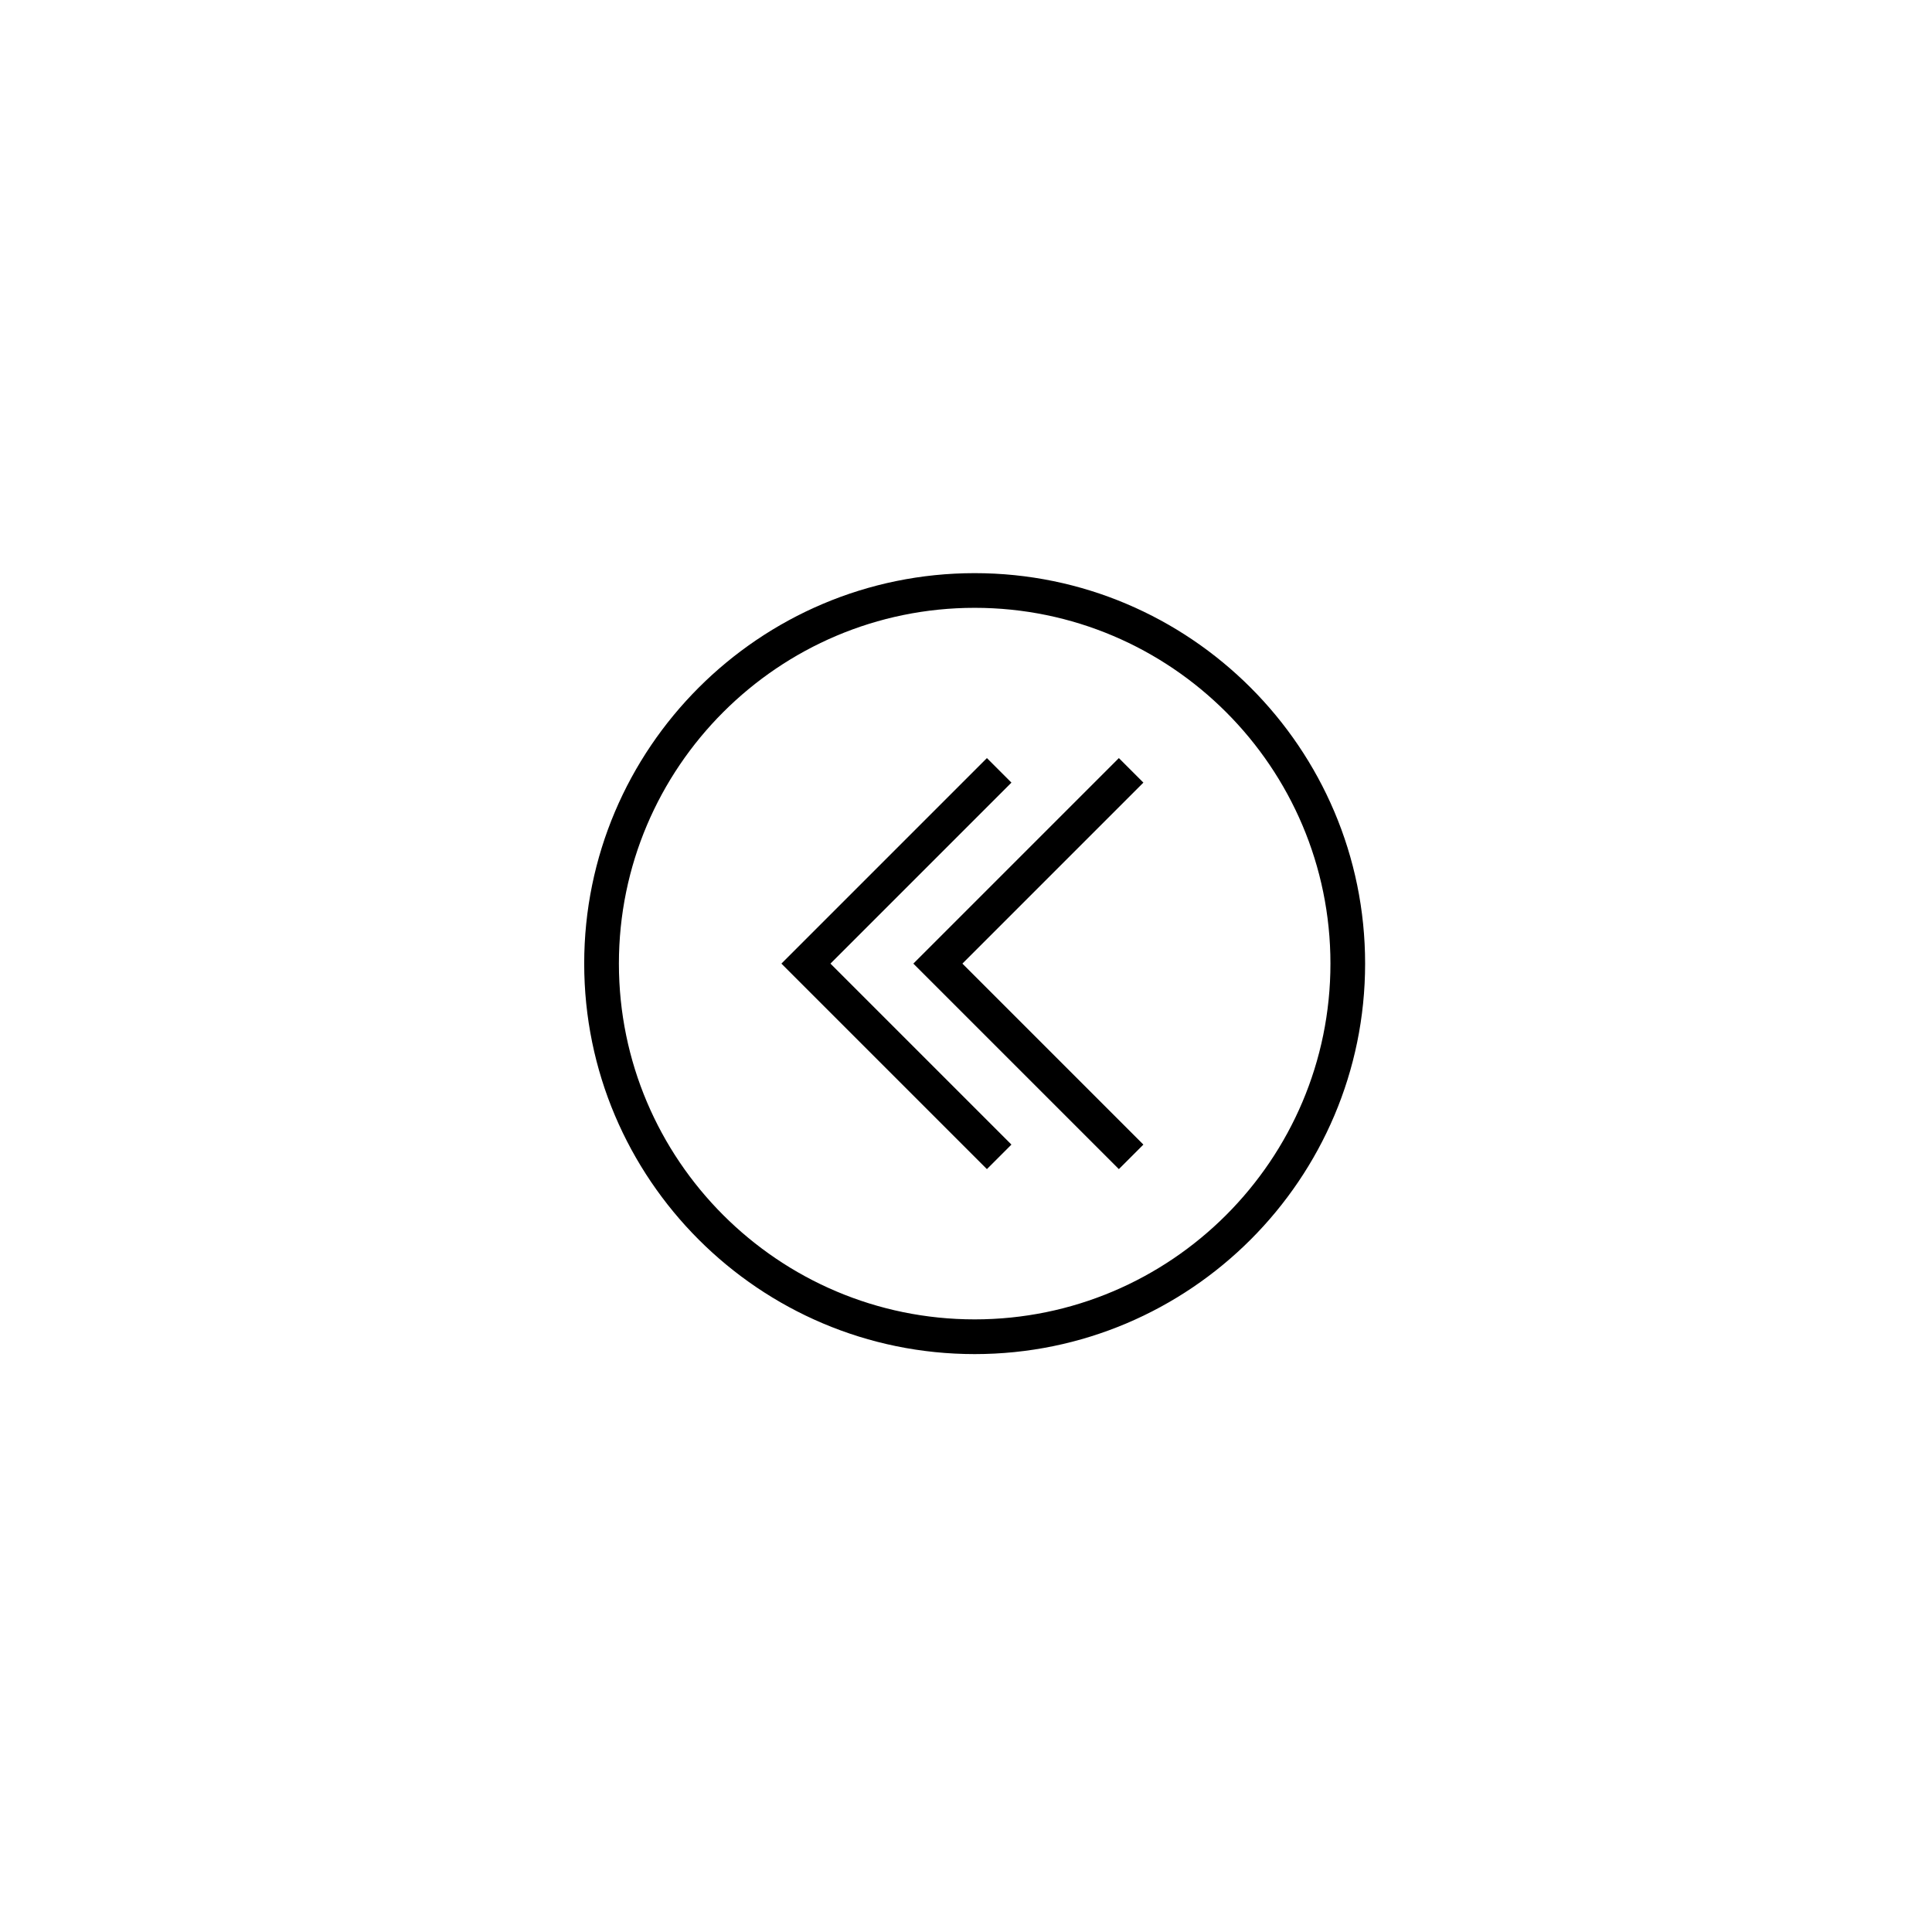
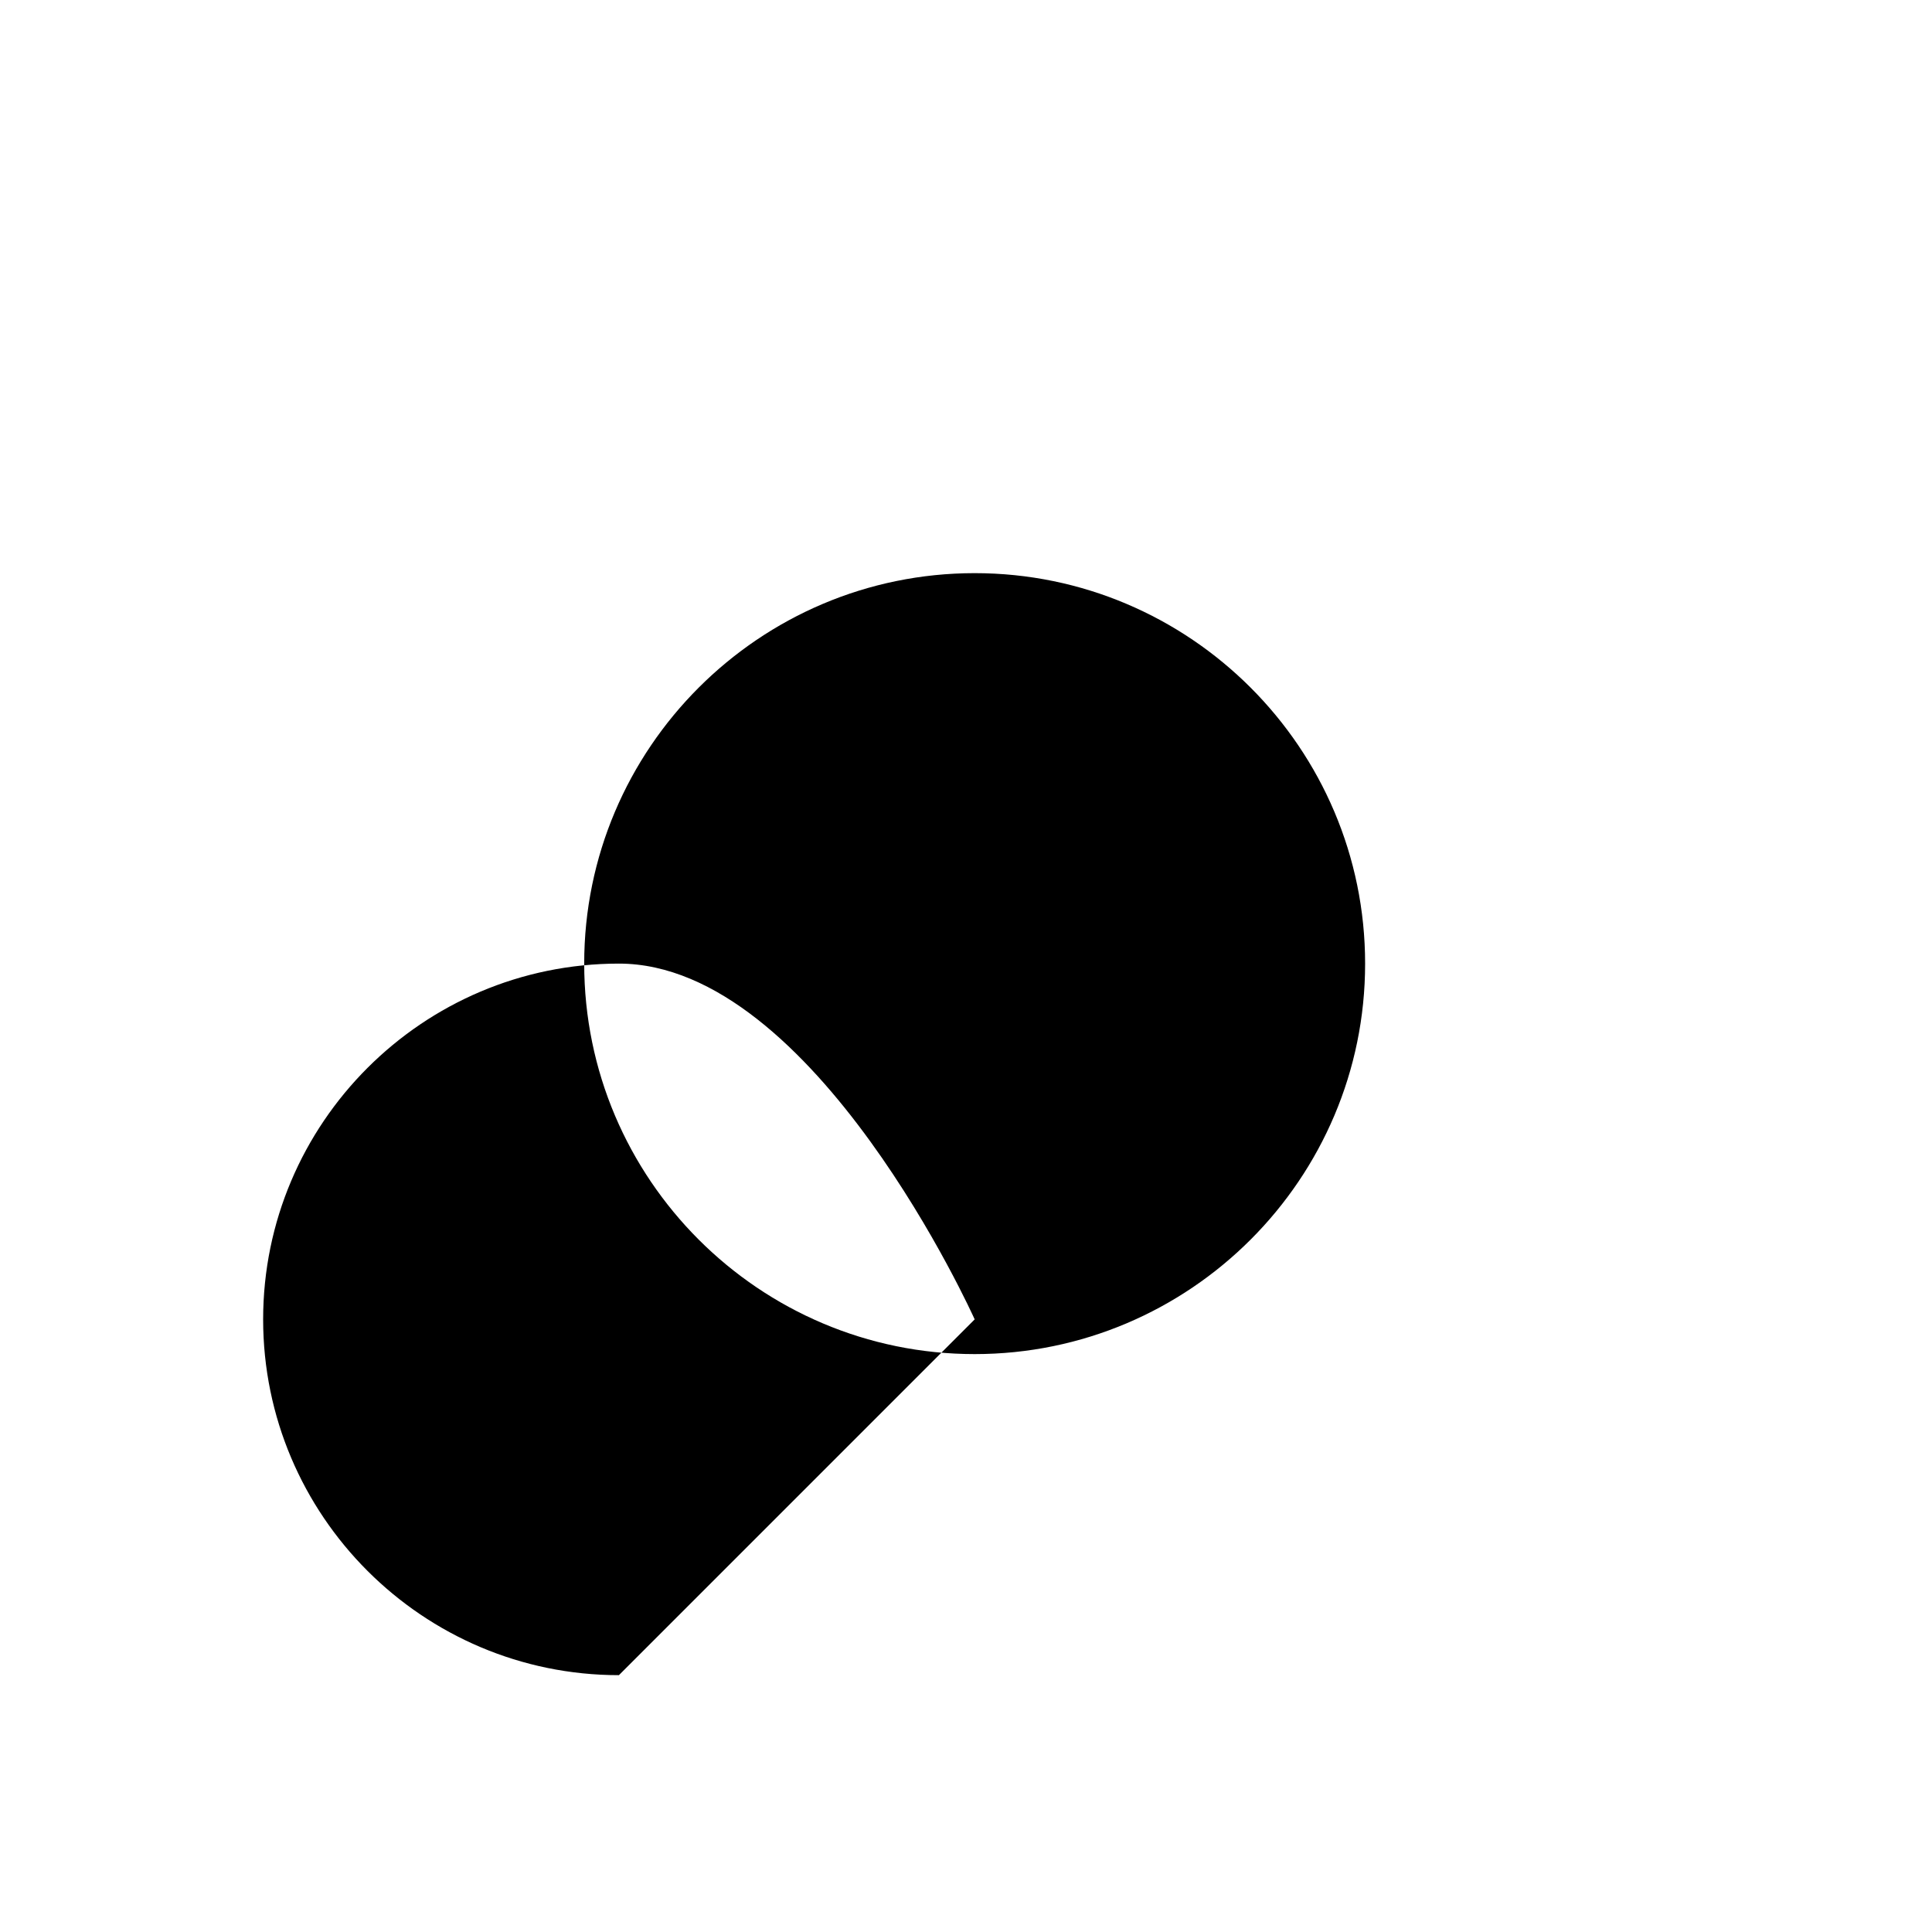
<svg xmlns="http://www.w3.org/2000/svg" fill="#000000" width="800px" height="800px" version="1.1" viewBox="144 144 512 512">
  <g>
-     <path d="m402.3 295.89c57.059 0 103.47 46.418 103.47 103.48 0 57.059-46.418 103.48-103.47 103.48-57.059 0-103.48-46.418-103.48-103.48-0.004-57.059 46.418-103.48 103.48-103.48zm0 197.76c51.988 0 94.281-42.297 94.281-94.285s-42.297-94.285-94.281-94.285c-51.988 0-94.285 42.297-94.285 94.285 0 51.992 42.293 94.285 94.285 94.285z" />
-     <path d="m440.51 344.9 6.5 6.5-47.961 47.965 47.961 47.961-6.5 6.5-54.465-54.461z" />
-     <path d="m405.54 344.9 6.5 6.5-47.961 47.965 47.961 47.961-6.5 6.5-54.461-54.461z" />
+     <path d="m402.3 295.89c57.059 0 103.47 46.418 103.47 103.48 0 57.059-46.418 103.48-103.47 103.48-57.059 0-103.48-46.418-103.48-103.48-0.004-57.059 46.418-103.48 103.48-103.48zm0 197.76s-42.297-94.285-94.281-94.285c-51.988 0-94.285 42.297-94.285 94.285 0 51.992 42.293 94.285 94.285 94.285z" />
  </g>
</svg>